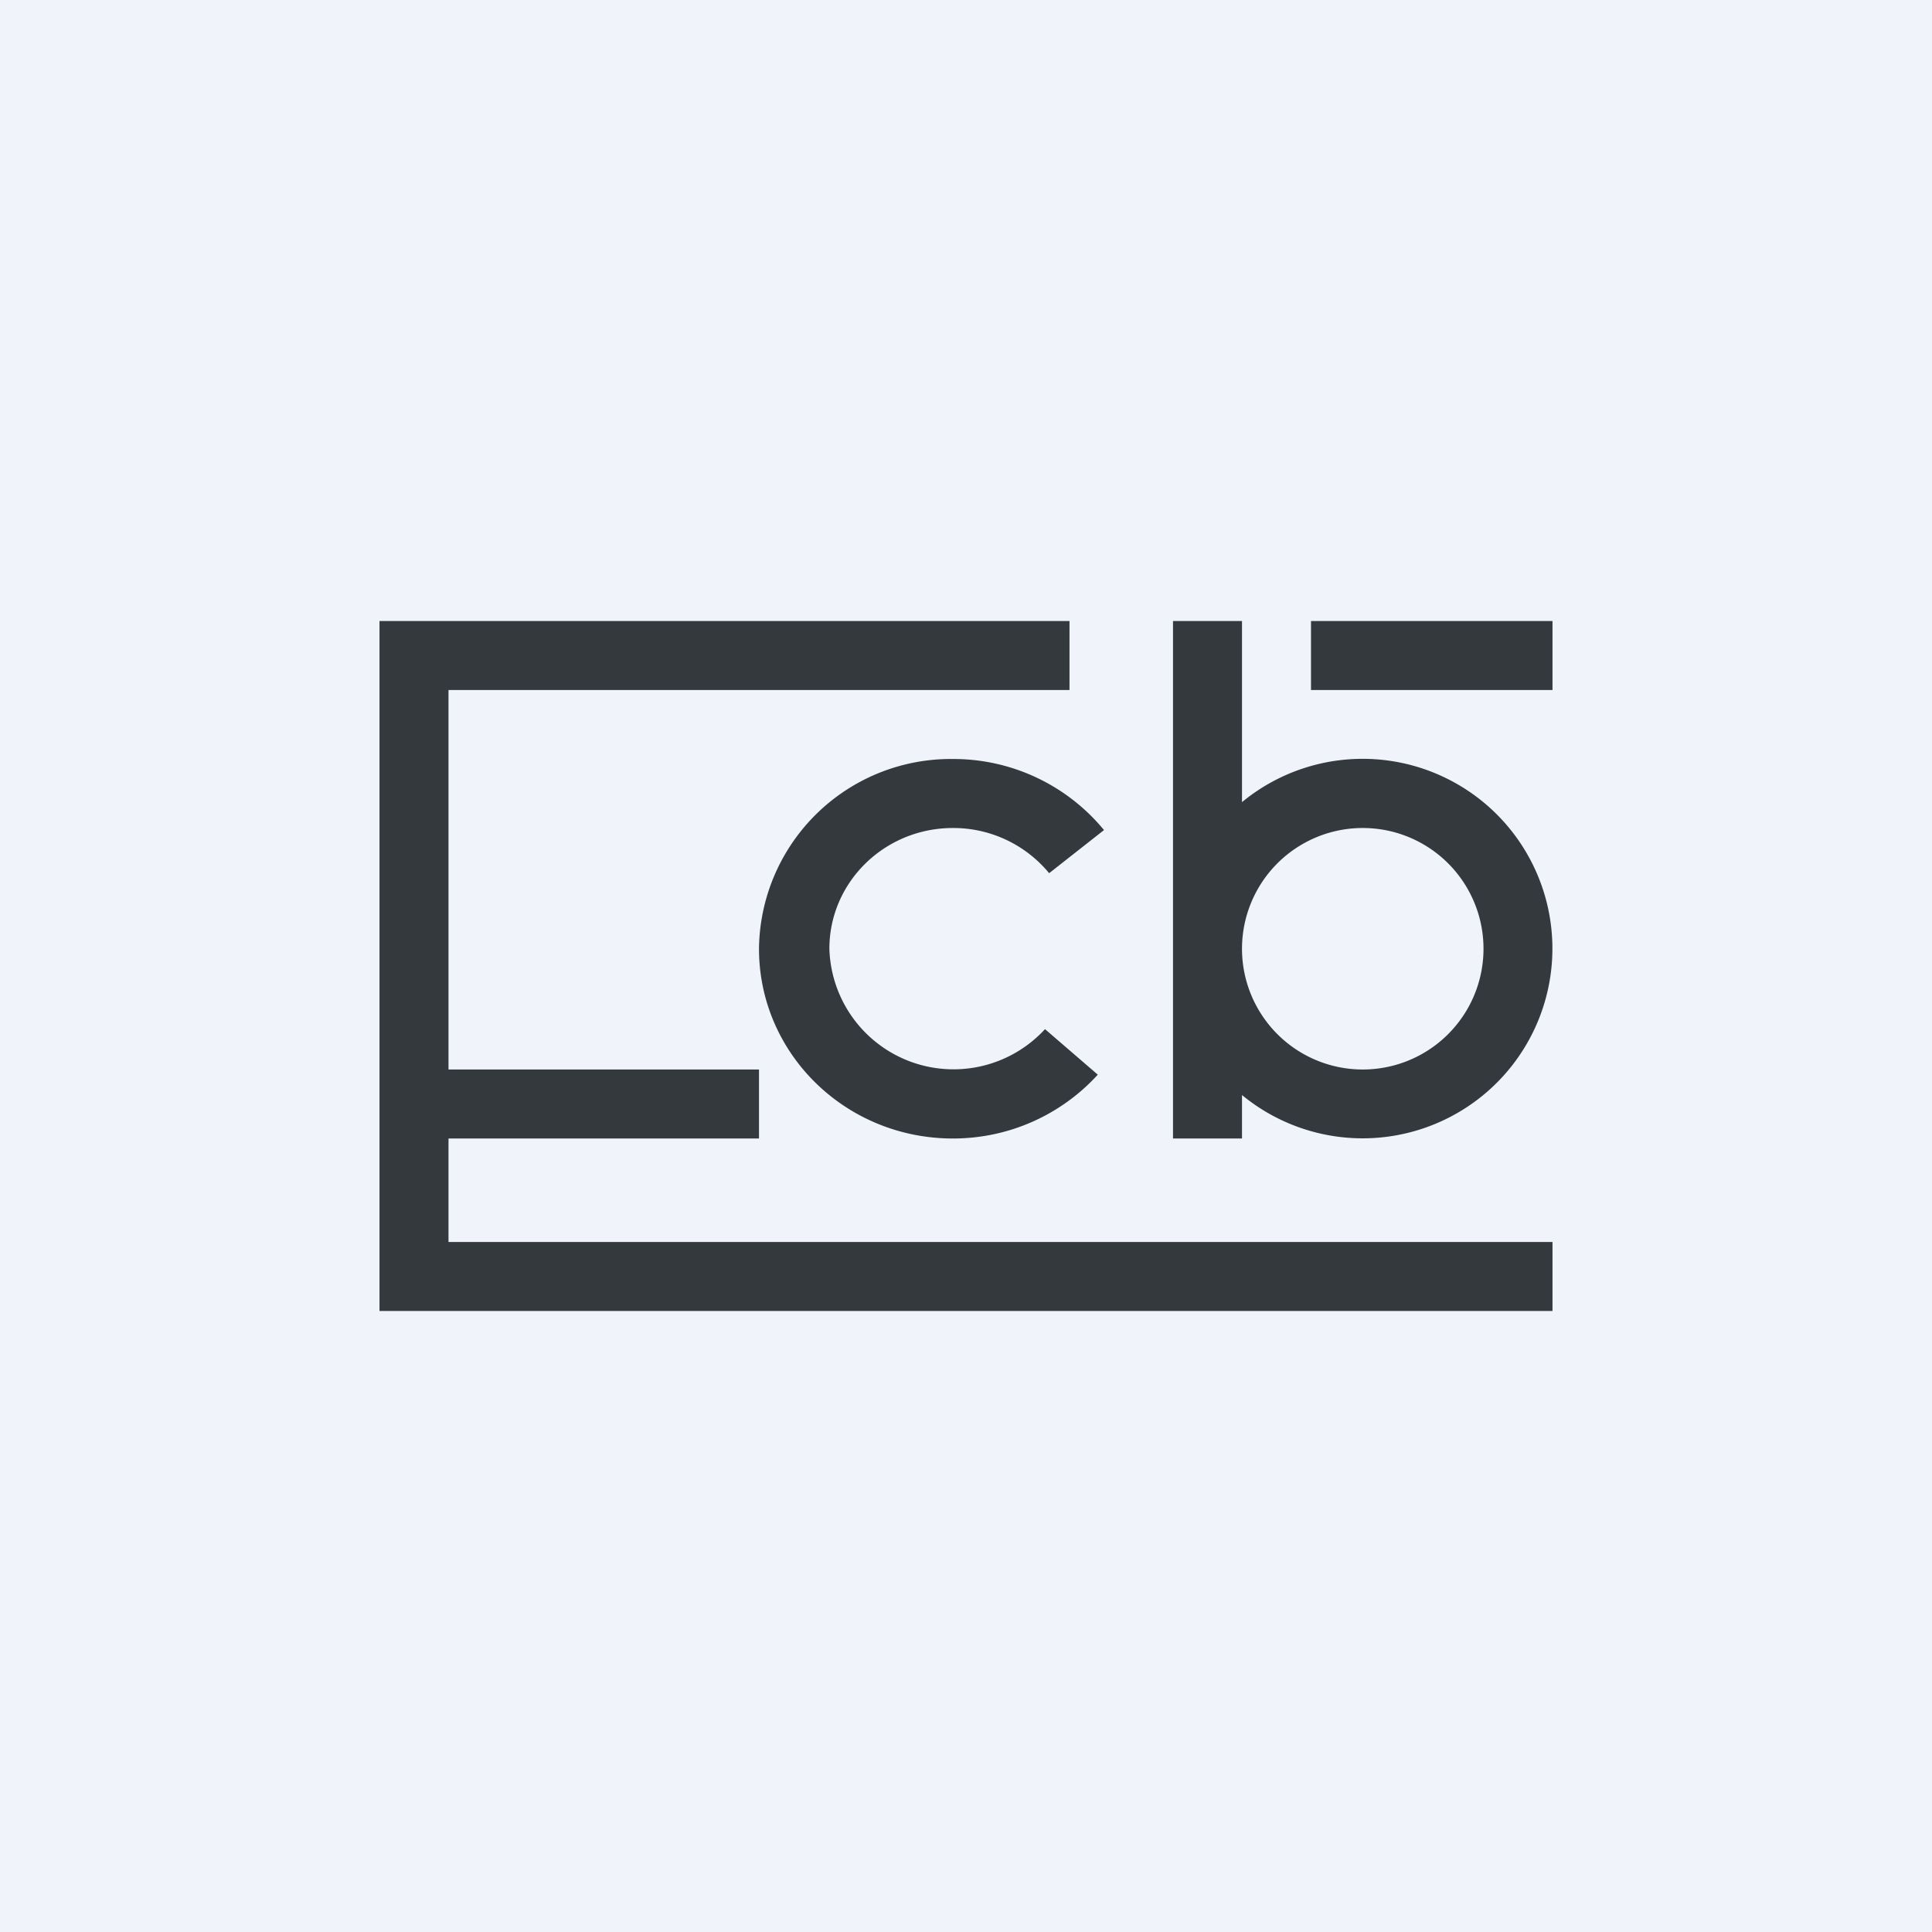
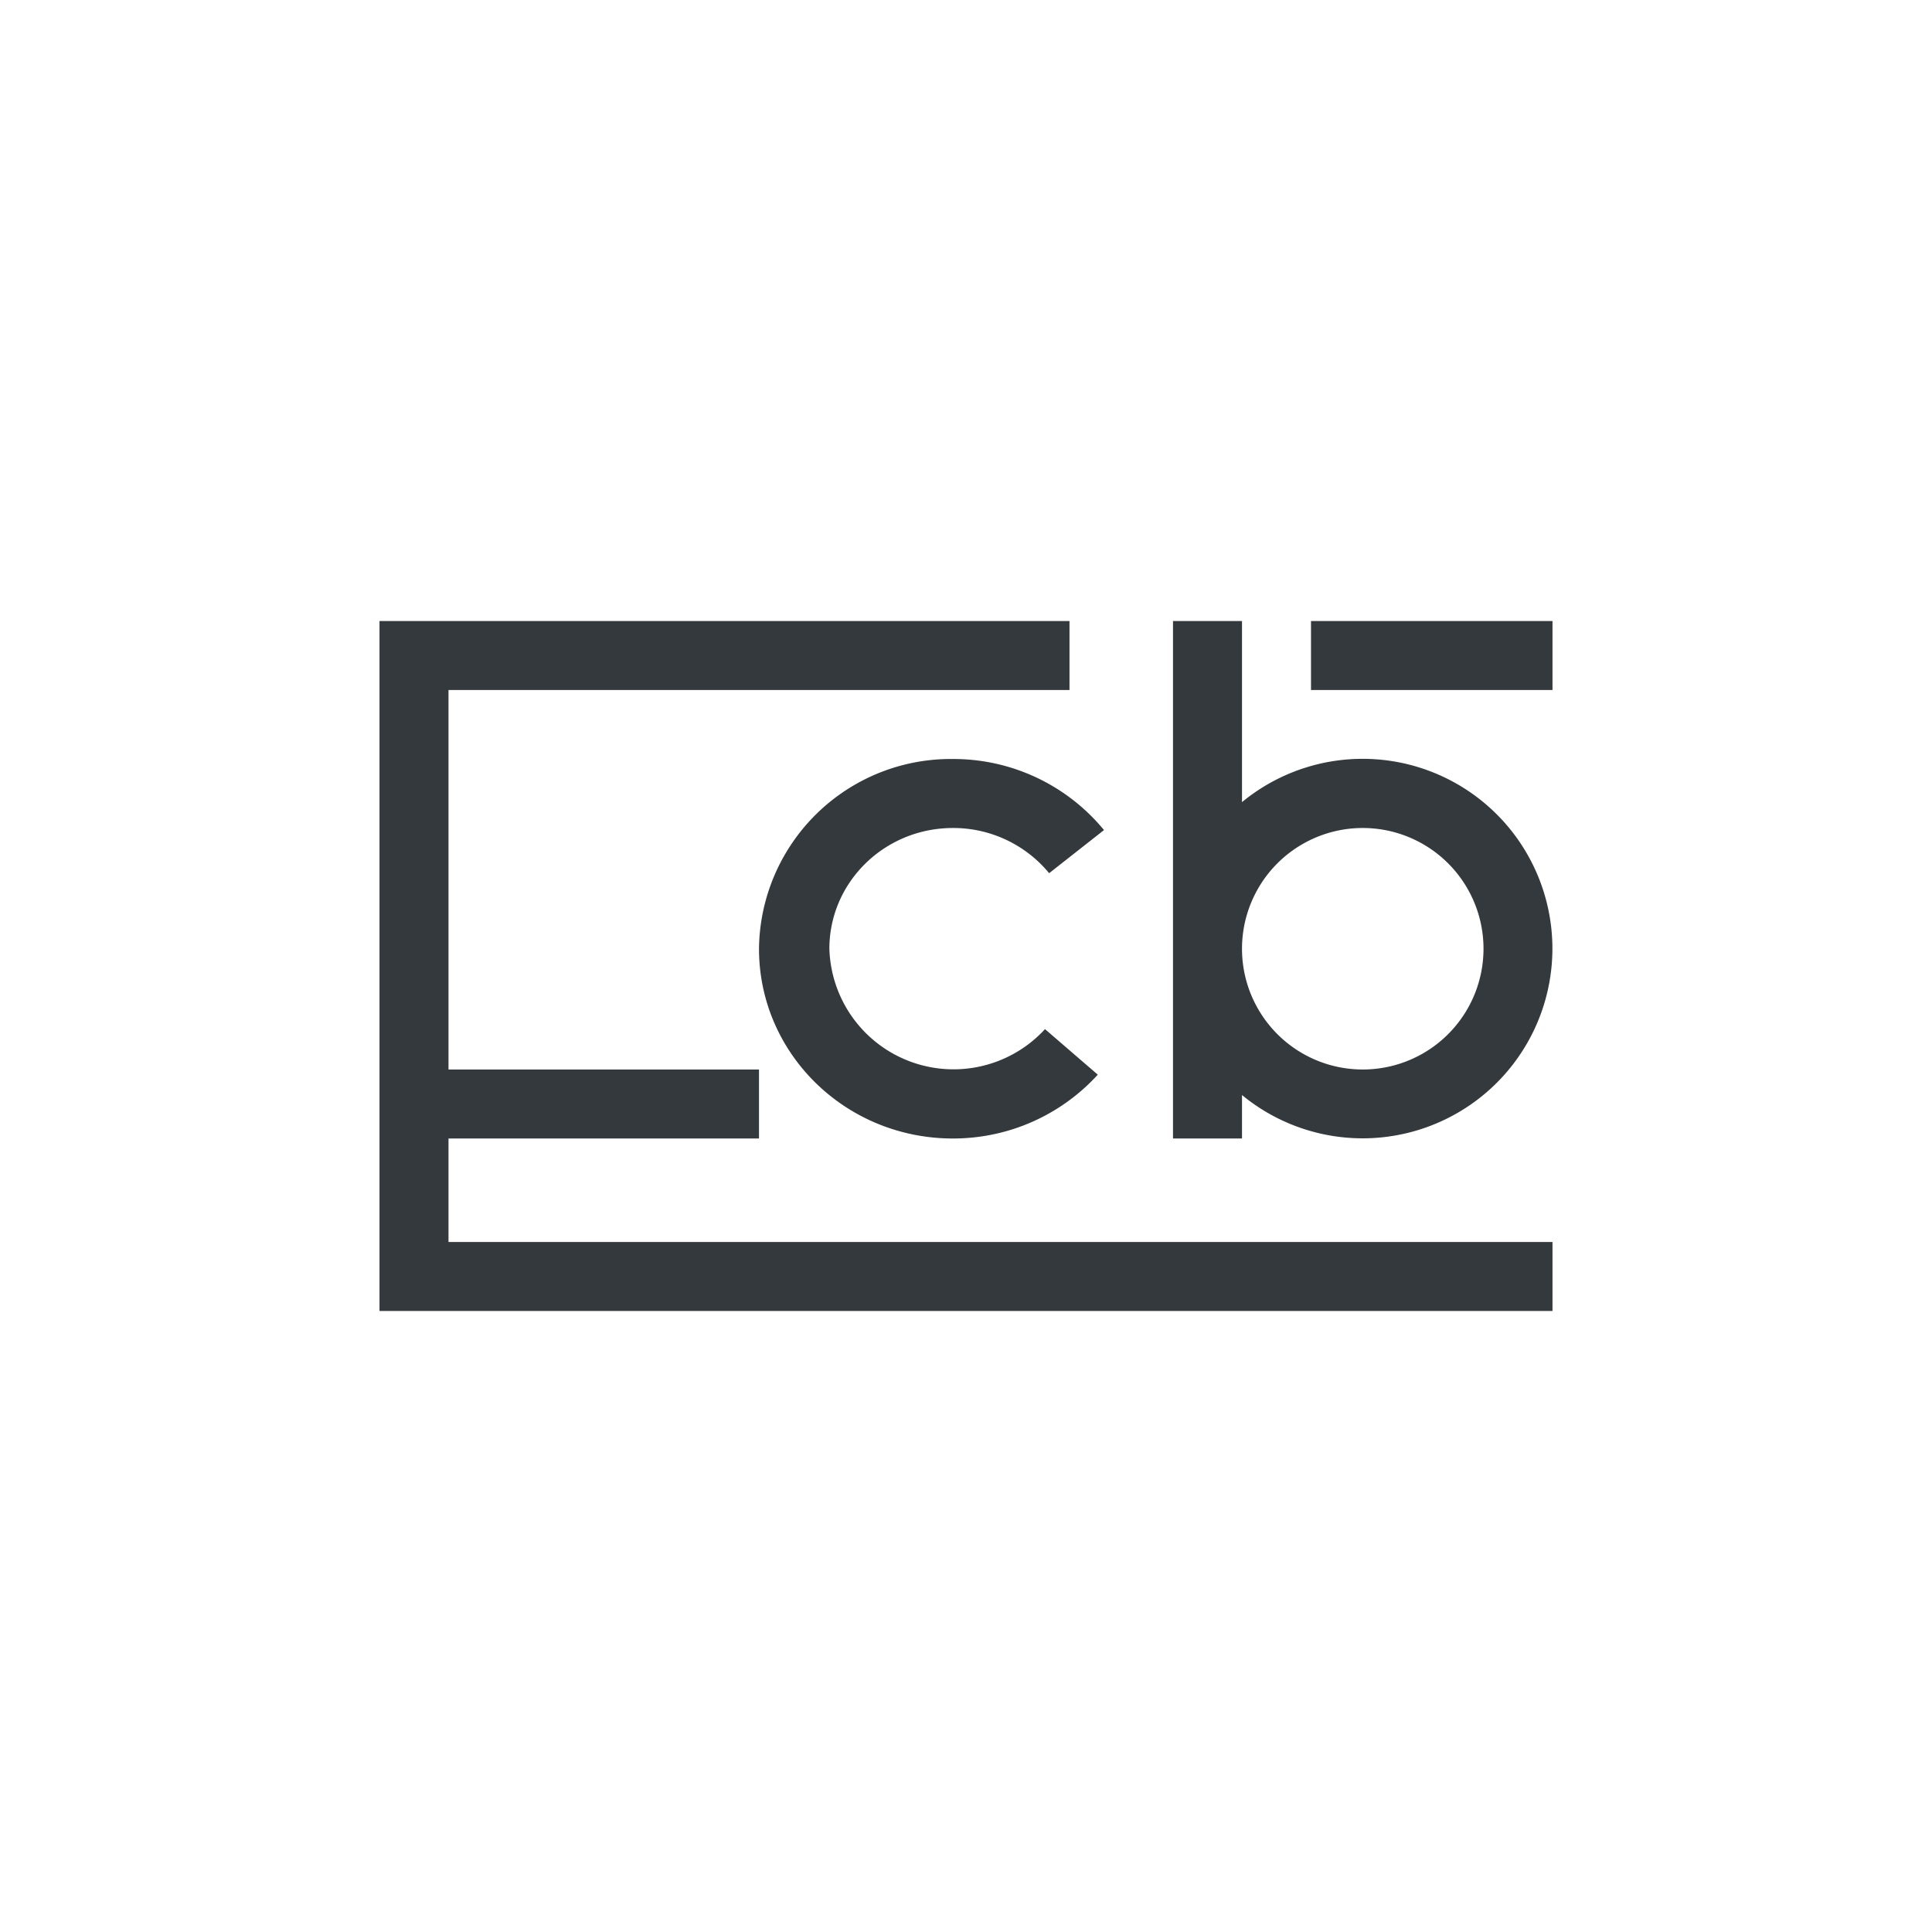
<svg xmlns="http://www.w3.org/2000/svg" width="56" height="56" viewBox="0 0 56 56">
-   <path fill="#F0F3FA" d="M0 0h56v56H0z" />
  <path d="M31 20v-2H11v20h34v-2H13v-3h9v-2h-9V20h18ZM38 18h7v2h-7z" fill="#34393D" />
  <path fill-rule="evenodd" d="M36 18h-2v15h2v-1.26a5.5 5.5 0 1 0 0-8.49V18Zm0 9.5a3.5 3.5 0 1 0 7 0 3.5 3.5 0 0 0-7 0Z" fill="#34393D" />
-   <path d="M30.29 29.83a3.6 3.6 0 0 1-6.25-2.33c0-1.93 1.6-3.5 3.58-3.5a3.6 3.6 0 0 1 2.79 1.31L32 24.06A5.65 5.65 0 0 0 27.62 22 5.56 5.56 0 0 0 22 27.5c0 3.04 2.51 5.5 5.62 5.5 1.66 0 3.16-.71 4.2-1.85l-1.53-1.32Z" fill="#34393D" />
+   <path d="M30.29 29.83a3.6 3.6 0 0 1-6.25-2.33c0-1.93 1.6-3.5 3.58-3.5a3.6 3.6 0 0 1 2.79 1.31L32 24.06A5.65 5.65 0 0 0 27.62 22 5.56 5.56 0 0 0 22 27.5c0 3.04 2.51 5.5 5.62 5.5 1.66 0 3.16-.71 4.2-1.85l-1.53-1.32" fill="#34393D" />
</svg>